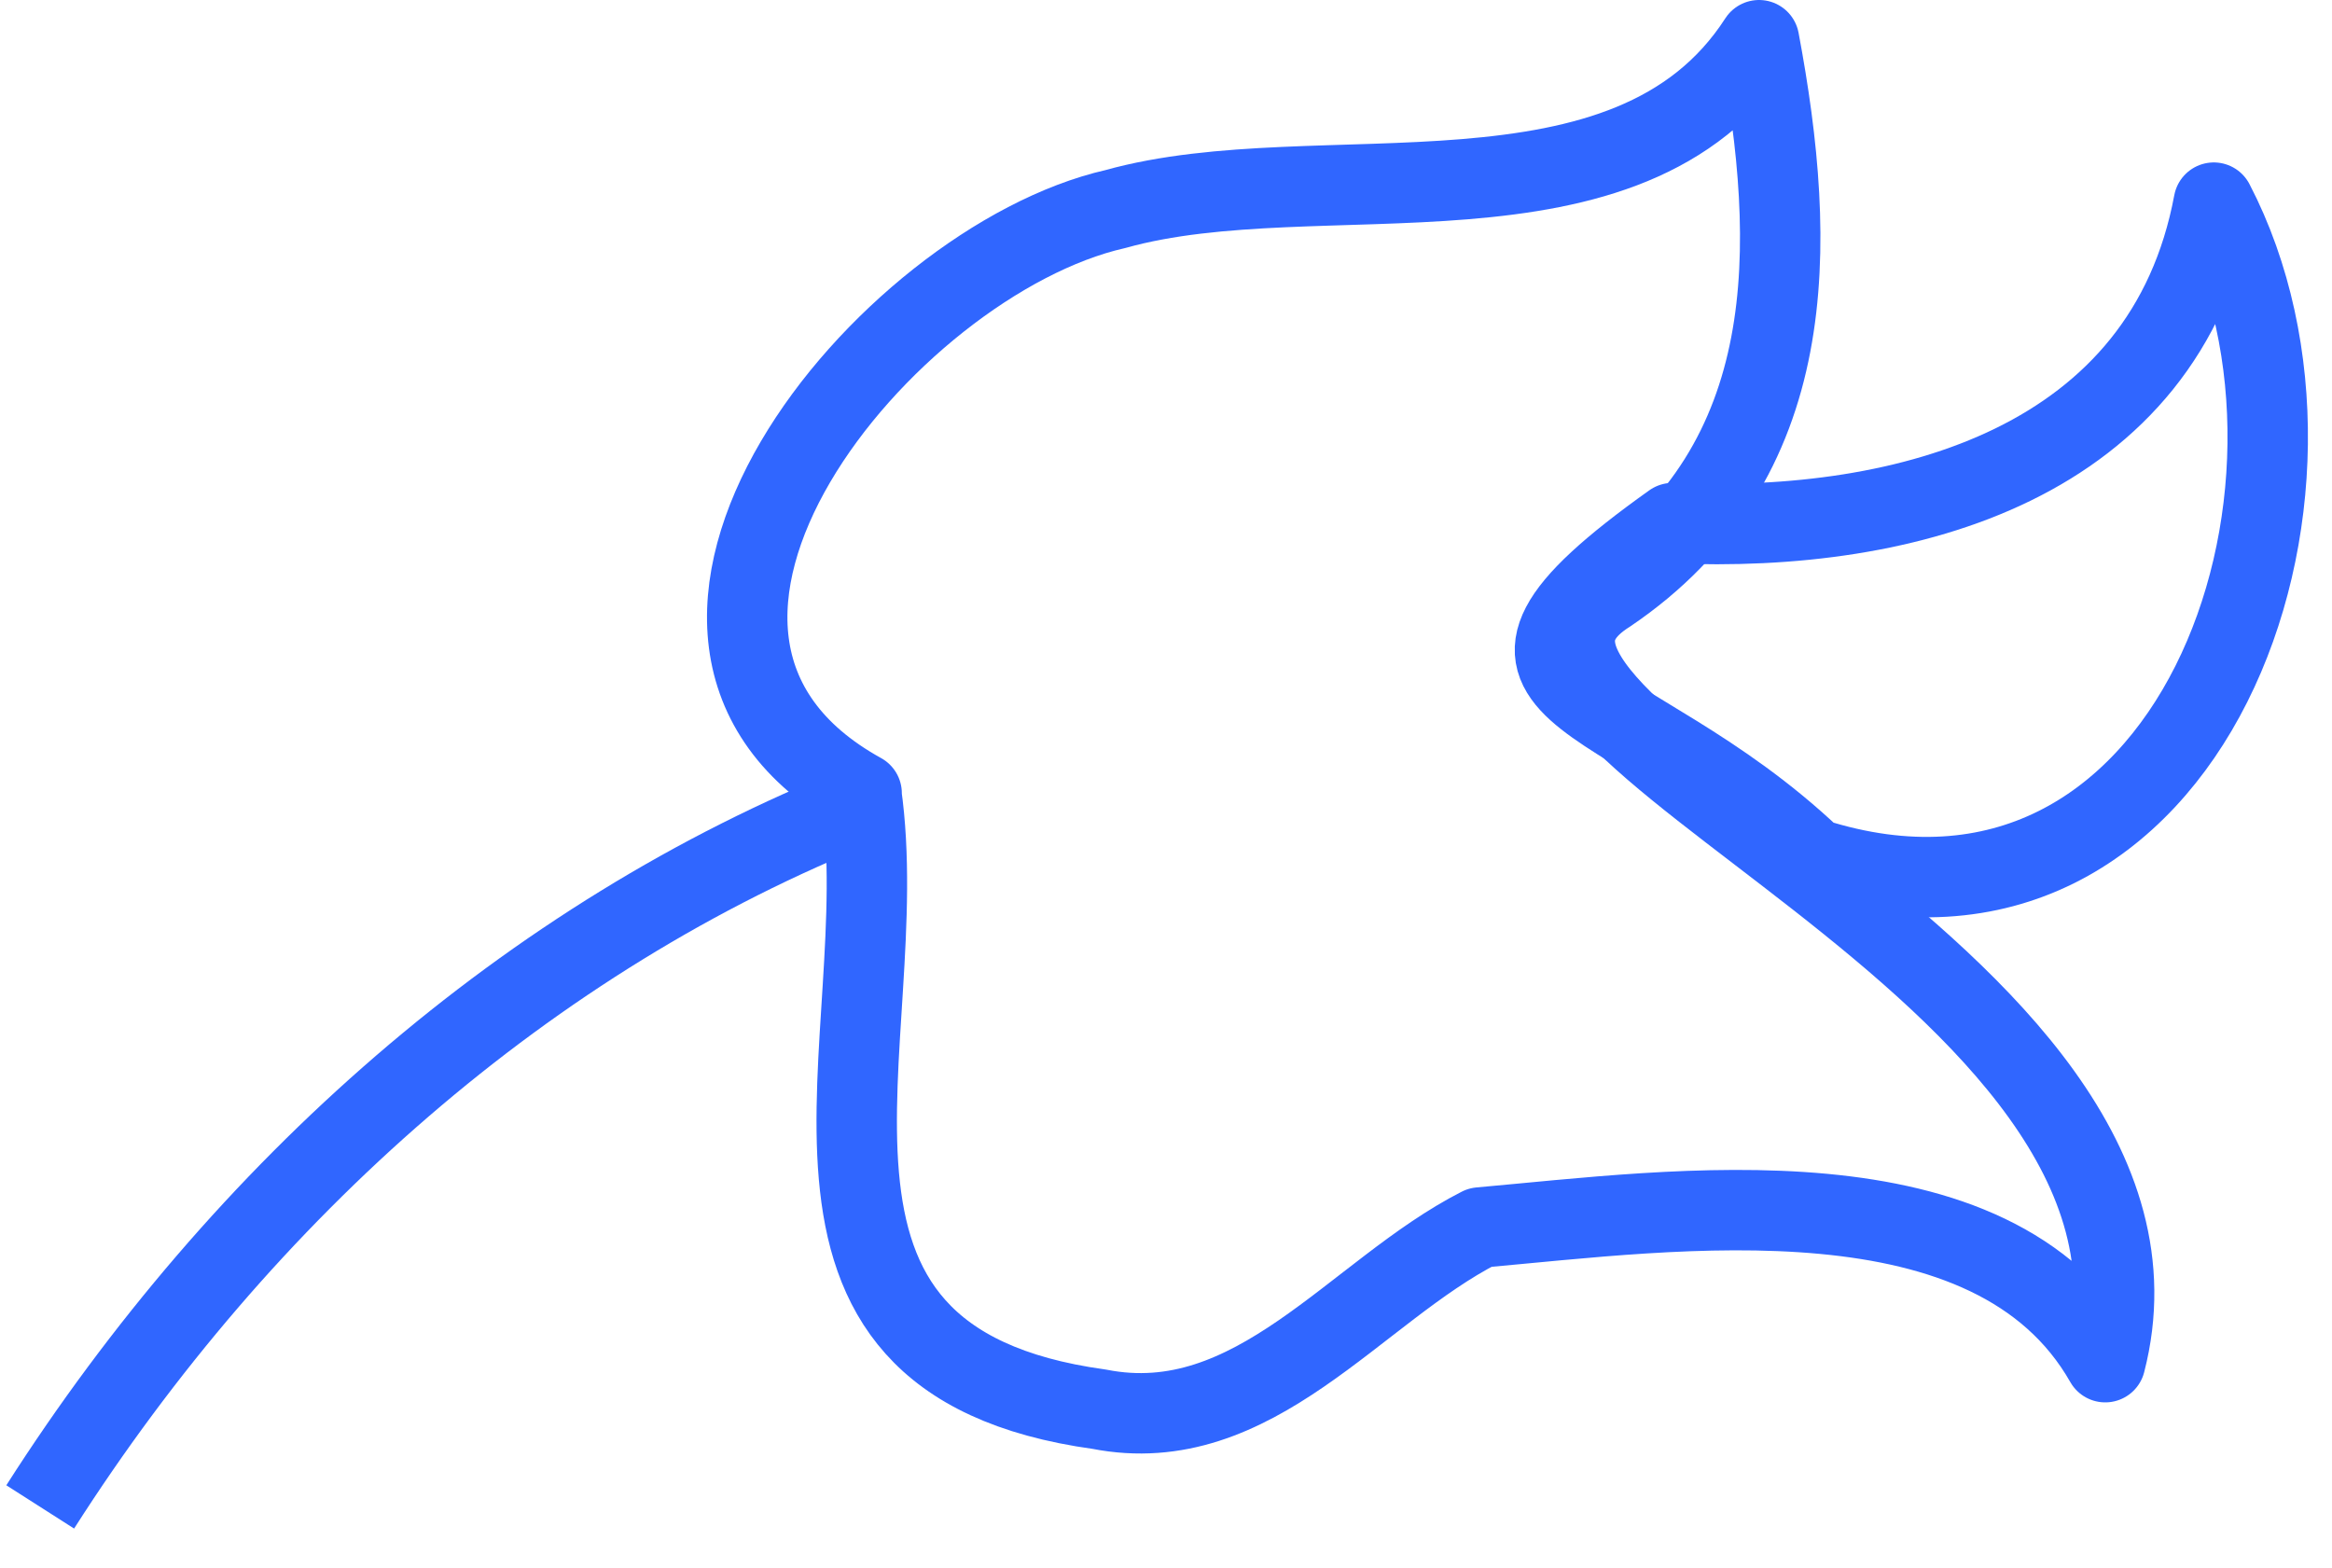
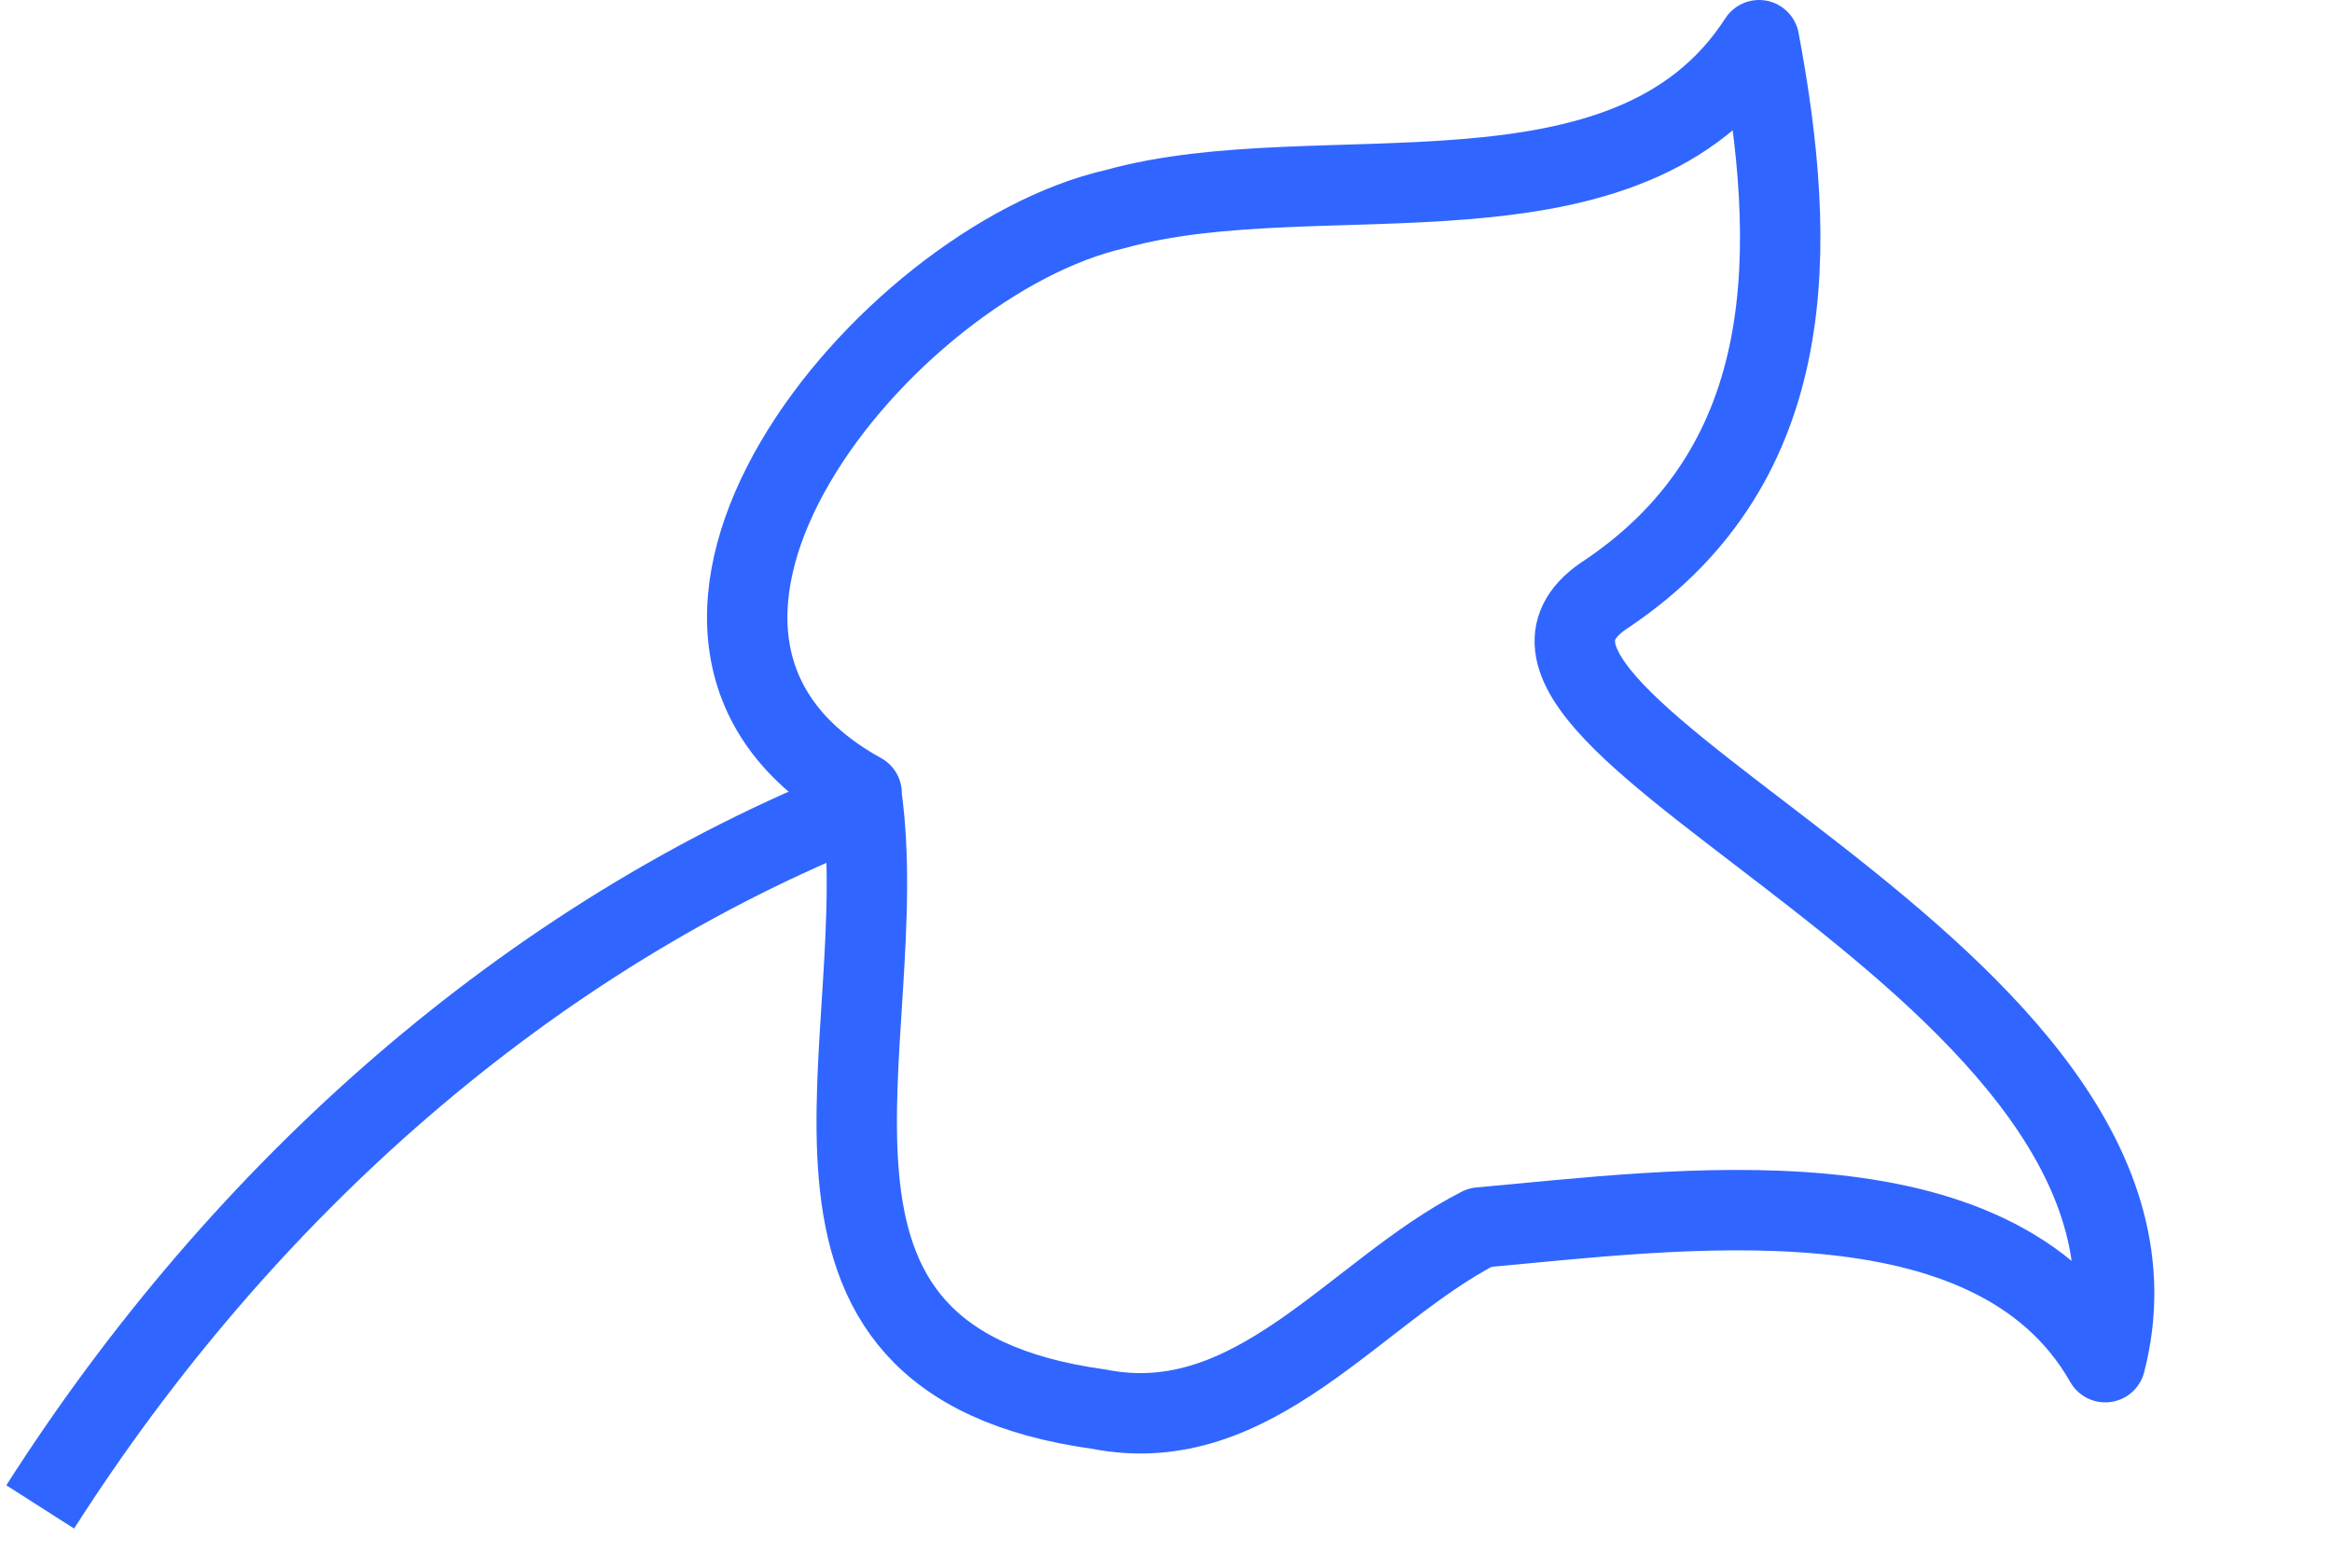
<svg xmlns="http://www.w3.org/2000/svg" width="58" height="39" viewBox="0 0 58 39" fill="none">
  <path d="M1 37.48C6.05 29.57 13.17 23.29 21.43 20.01" stroke="#3066FF" stroke-width="2" stroke-miterlimit="10" stroke-linejoin="round" />
  <path d="M21.43 19.73C14.35 15.82 22.02 6.5 27.74 5.2C32.81 3.78 40.5 6.04 43.75 1C44.71 6.12 44.82 11.48 39.99 14.75C34.94 17.93 54.88 24.13 52.36 33.88C49.55 28.94 41.67 30.1 36.81 30.53C33.71 32.11 31.2 35.81 27.34 35.05C18.41 33.82 22.3 25.9 21.42 19.73H21.43Z" stroke="#3066FF" stroke-width="2" stroke-miterlimit="10" stroke-linejoin="round" />
-   <path d="M41.6 13.01C47.45 13.27 53.85 11.52 55.06 5.04C58.8 12.23 54.48 24.34 45.09 21.35C40.37 16.86 35.34 17.47 41.6 13.01Z" stroke="#3066FF" stroke-width="2" stroke-miterlimit="10" stroke-linejoin="round" />
</svg>